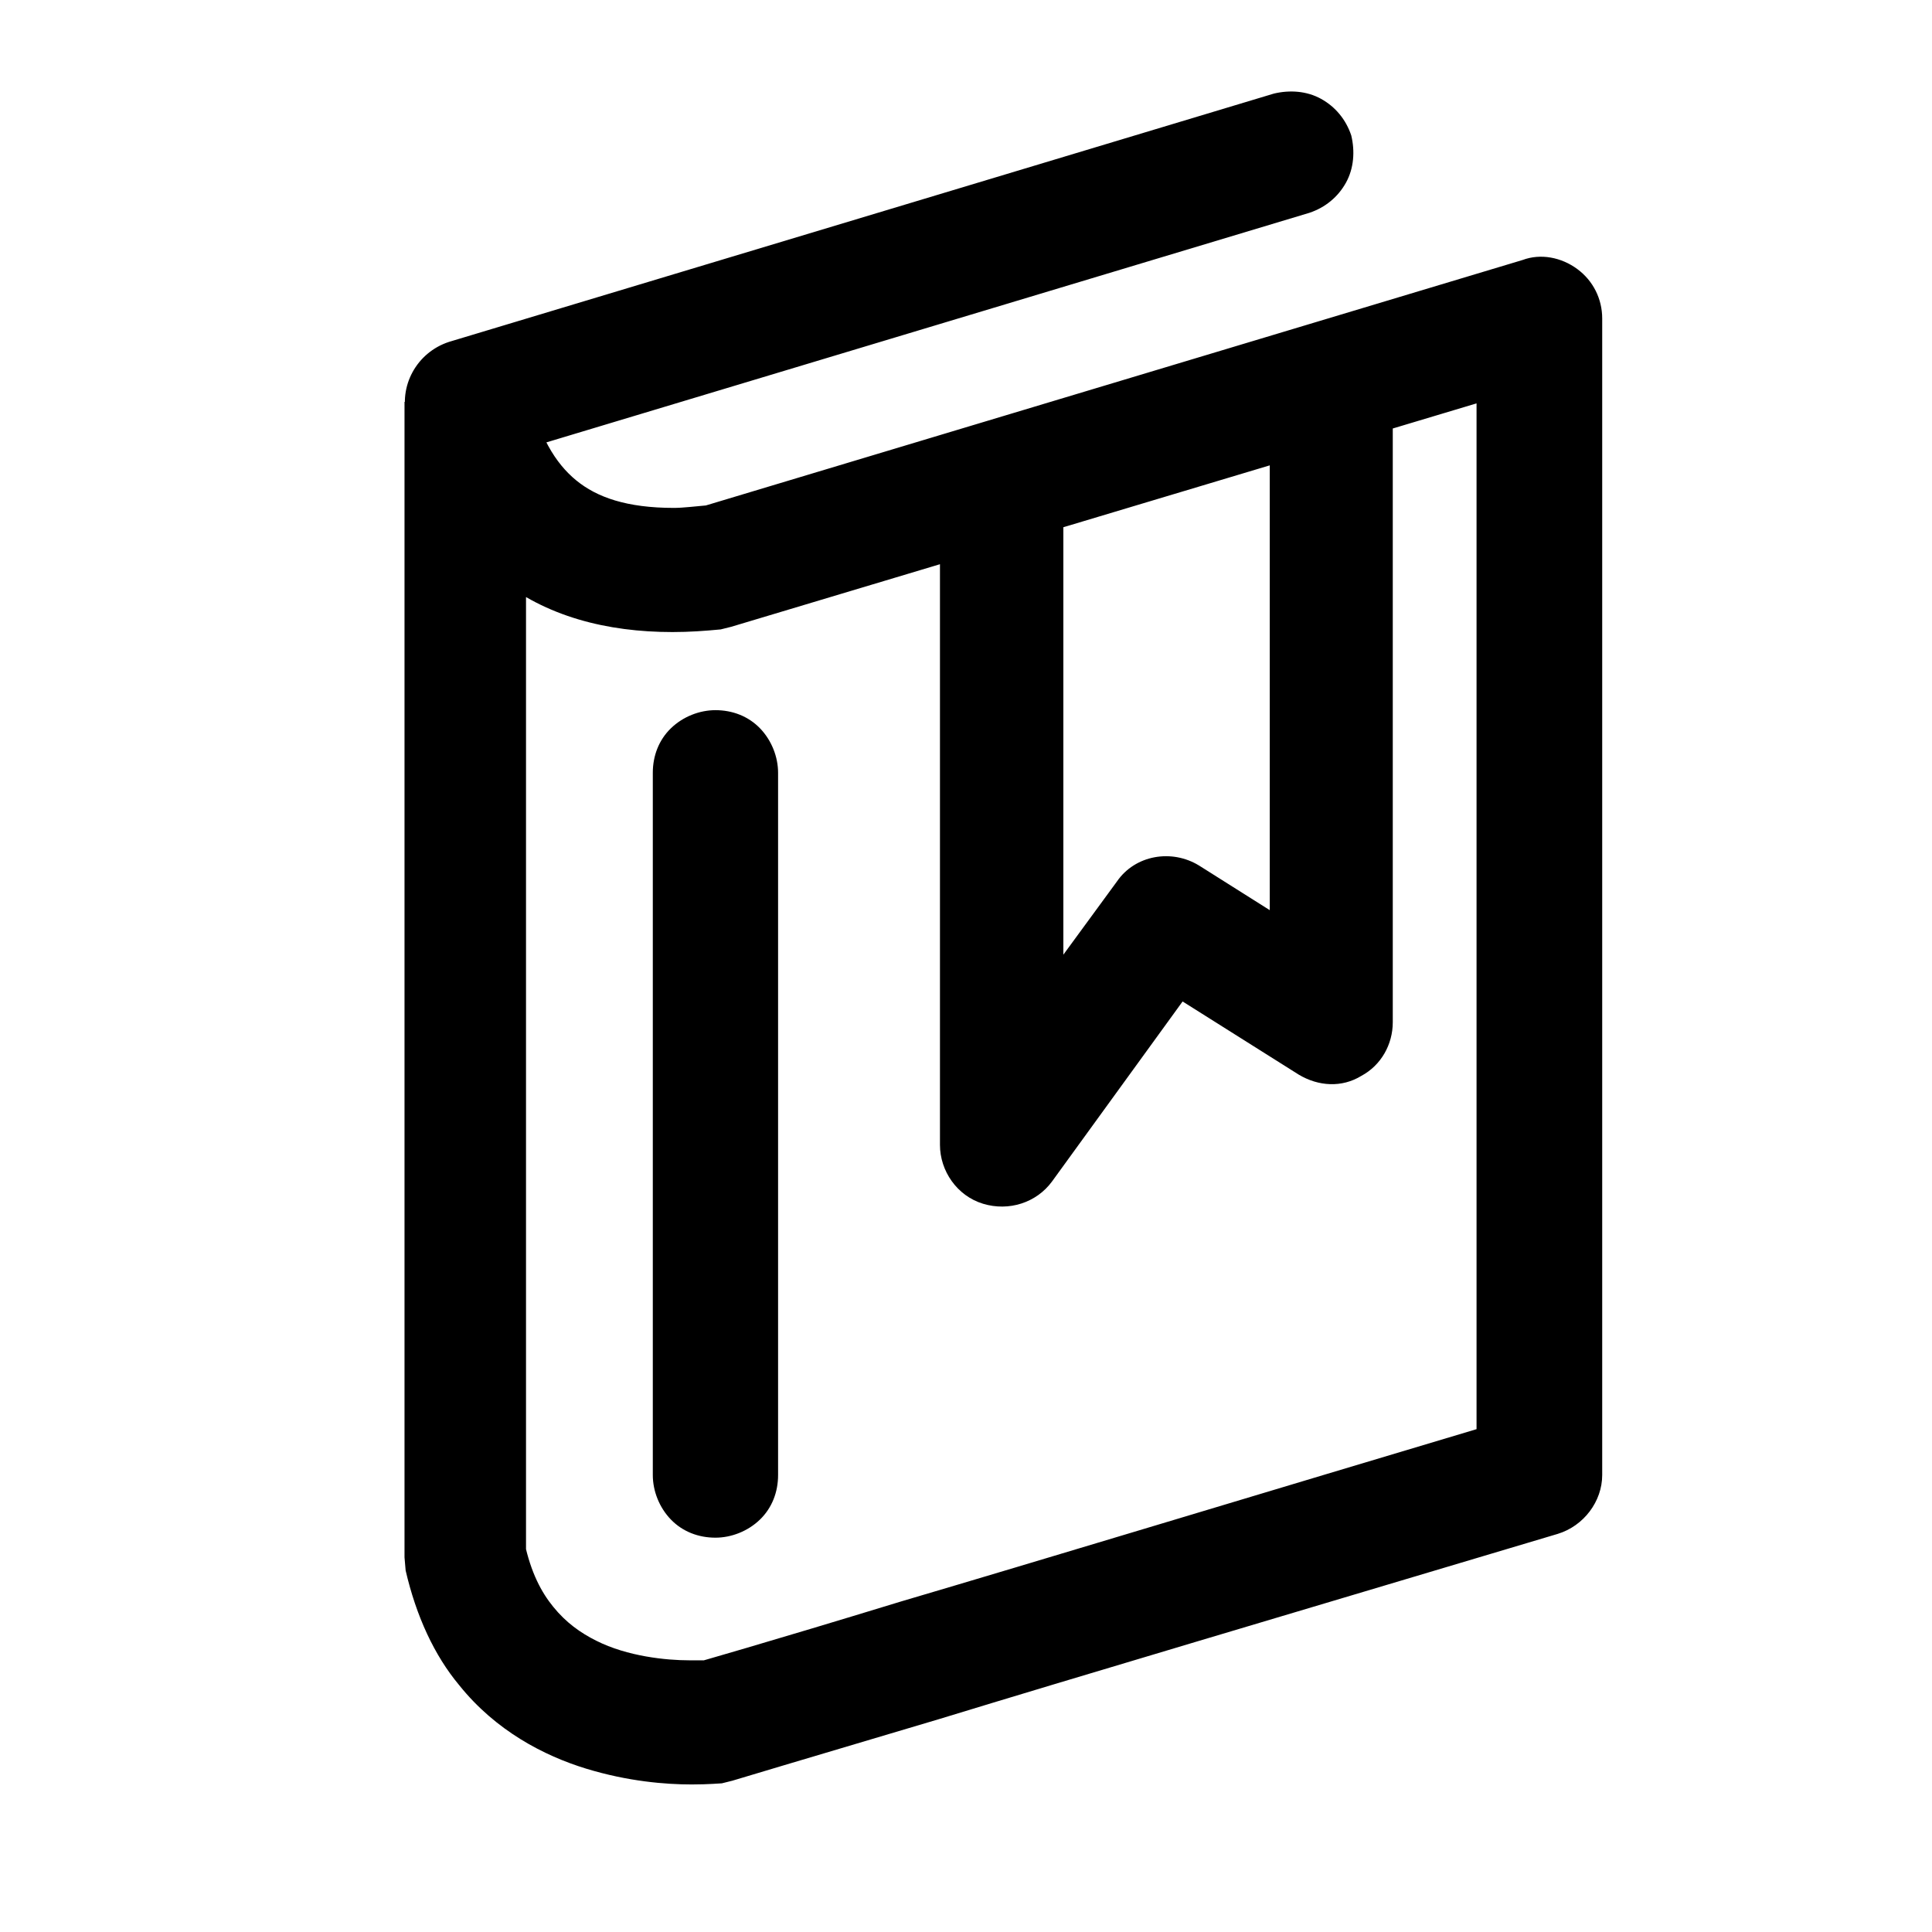
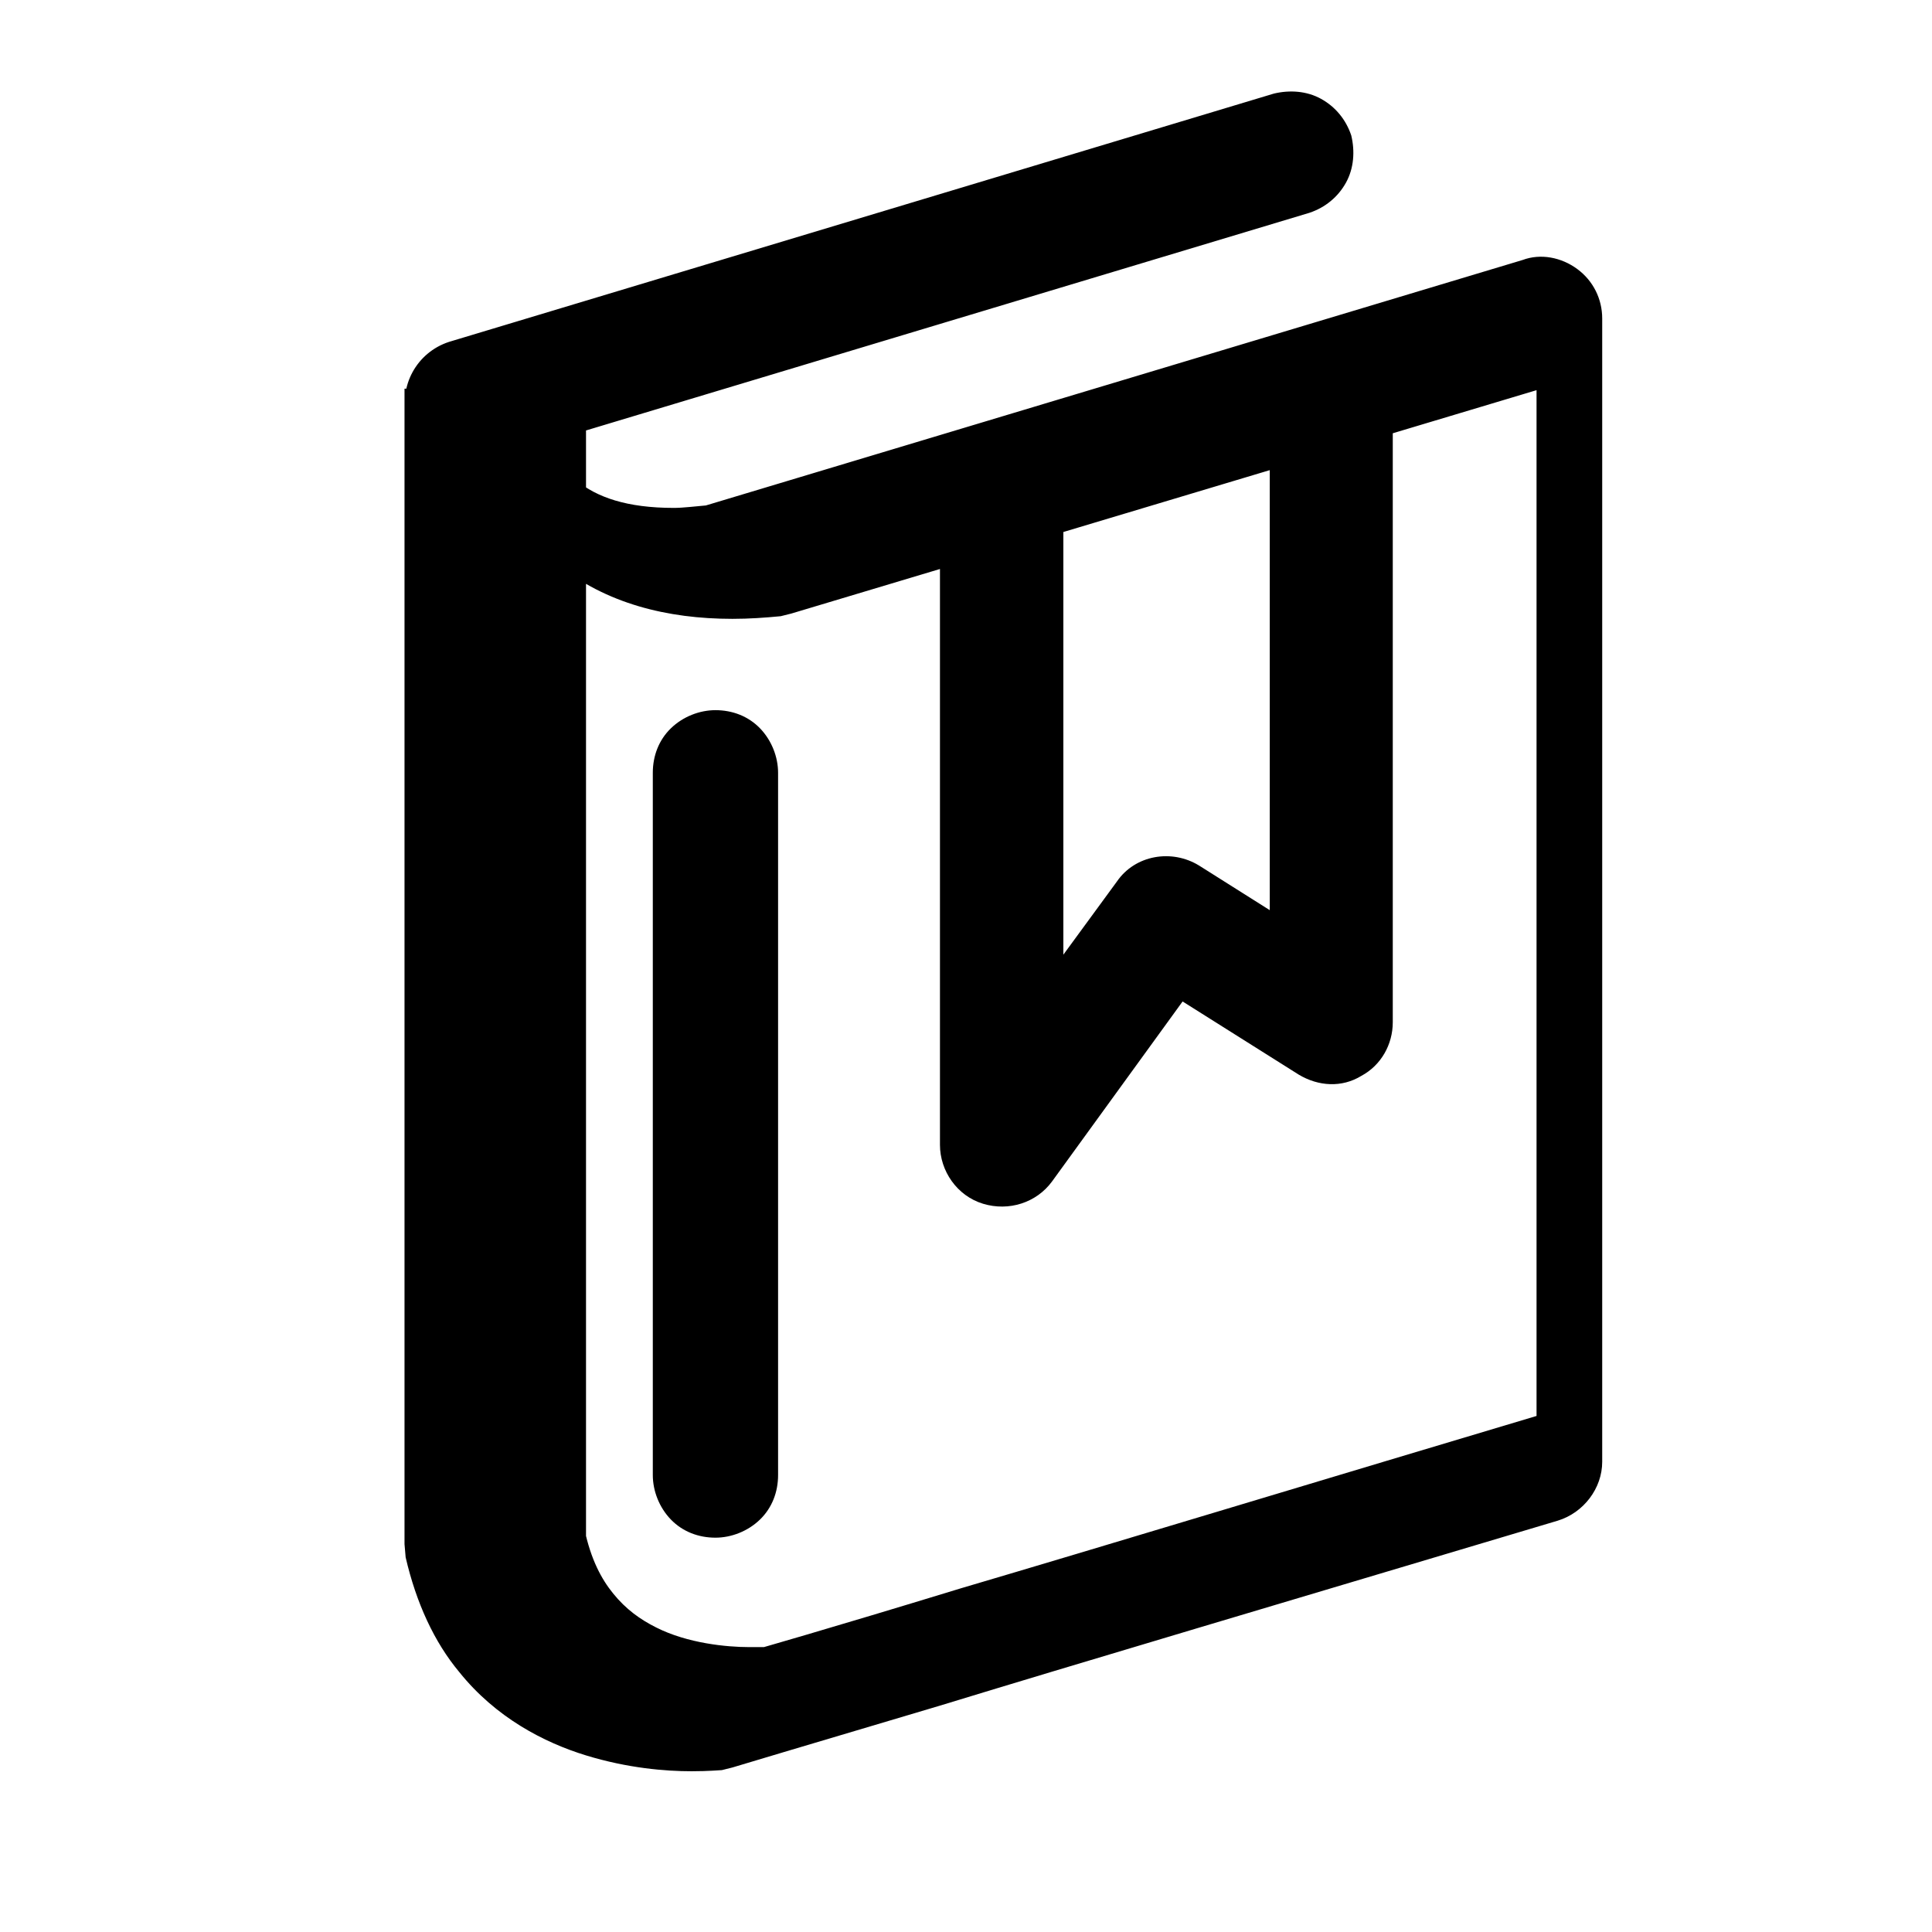
<svg xmlns="http://www.w3.org/2000/svg" viewBox="0 0 512 512">
-   <path d="M123.5 106.6l-15.9 3.5c3.8 17.6 11.4 32.5 24.2 42.9s29.1 14.5 46.4 14.5c4.5 0 8.6-.3 12.8-.7l2.8-.7 197.5-59.2v284h16.3l-4.8-15.6c-73 21.8-127.7 38.4-164 49.1c-36.3 11.1-54.7 16.3-54.7 16.3l4.8 15.6-2.1-16.3 0 0c-.3 0-1.7 0-4.2 0c-5.9 0-16.3-1-24.6-5.2c-4.2-2.1-8-4.8-11.4-9c-3.1-3.8-5.9-9-7.6-17l-15.9 3.5h16.3s0-21.8 0-306.2H123.5l-15.9 3.5 15.9-3.1h-16.3c0 284.4 0 306.2 0 306.2l.3 3.5c2.8 12.1 7.6 22.5 14.2 30.4c9.7 12.1 22.5 18.7 33.6 22.1s21.1 4.2 28 4.2c4.5 0 7.6-.3 8-.3l2.8-.7s18.3-5.5 54.7-16.3c36.3-11.1 91-27.3 164-49.1c6.9-2.1 11.8-8.6 11.8-15.6V84.4c0-5.2-2.4-10-6.6-13.1s-9.7-4.2-14.5-2.4l-218.6 65.7 4.8 15.6-2.1-16.3c-3.5 .3-6.6 .7-9 .7c-12.5 0-20.4-2.8-25.9-7.3s-10-11.8-12.8-24.2c-1.7-8.3-9.3-13.8-17.6-12.8s-14.5 8-14.5 16.3h15.9zm0 0l4.8 15.6L347 56.4c4.2-1.4 7.6-4.2 9.7-8s2.4-8.3 1.4-12.5c-1.4-4.2-4.2-7.6-8-9.7s-8.3-2.4-12.5-1.4L119 90.6c-8.6 2.8-13.5 11.8-11.1 20.4c2.8 8.6 11.8 13.5 20.4 11.1l-4.8-15.6 4.8 15.6L347 56.4c4.2-1.4 7.6-4.2 9.7-8s2.4-8.3 1.4-12.5c-1.4-4.2-4.2-7.6-8-9.7s-8.3-2.4-12.5-1.4L119 90.6c-8.6 2.8-13.5 11.8-11.1 20.4c2.8 8.6 11.8 13.5 20.4 11.1l-4.8-15.6zm125.6 21.8v175c0 6.9 4.5 13.5 11.4 15.6s14.2-.3 18.3-5.9l34.6-47.7 30.8 19.4c5.2 3.1 11.4 3.5 16.6 .3c5.2-2.8 8.3-8.3 8.3-14.2V101.4c0-9-7.3-16.3-16.3-16.3s-16.3 7.3-16.3 16.3l0 139.8-18.7-11.8c-7.3-4.5-17-2.8-21.8 4.2l-14.2 19.4V128.3c0-9-7.3-16.3-16.3-16.3s-16.6 7.3-16.6 16.3zm-59.8 76.5H173V390.9c0 4.2 1.7 8.6 4.8 11.8s7.3 4.8 11.8 4.8c4.2 0 8.6-1.7 11.8-4.8s4.8-7.3 4.8-11.8V204.8c0-4.2-1.7-8.6-4.8-11.8s-7.3-4.8-11.8-4.8c-4.2 0-8.6 1.7-11.8 4.8s-4.8 7.3-4.8 11.8h16.3H173V390.9c0 4.2 1.7 8.6 4.8 11.8s7.3 4.8 11.8 4.8c4.2 0 8.6-1.7 11.8-4.8s4.8-7.3 4.8-11.8V204.8c0-4.2-1.7-8.6-4.8-11.8s-7.3-4.8-11.8-4.8c-4.2 0-8.6 1.7-11.8 4.8s-4.8 7.3-4.8 11.8h16.3z" />
+   <path d="M123.5 106.6c3.8 17.6 11.4 32.5 24.2 42.9s29.1 14.5 46.4 14.5c4.5 0 8.6-.3 12.8-.7l2.8-.7 197.5-59.2v284h16.3l-4.8-15.6c-73 21.8-127.7 38.4-164 49.1c-36.3 11.1-54.7 16.3-54.7 16.3l4.8 15.6-2.1-16.3 0 0c-.3 0-1.7 0-4.2 0c-5.9 0-16.3-1-24.6-5.2c-4.2-2.1-8-4.8-11.4-9c-3.1-3.8-5.9-9-7.6-17l-15.9 3.5h16.3s0-21.8 0-306.2H123.5l-15.9 3.5 15.9-3.1h-16.3c0 284.4 0 306.2 0 306.2l.3 3.5c2.8 12.1 7.6 22.5 14.2 30.4c9.7 12.1 22.5 18.7 33.6 22.1s21.1 4.2 28 4.2c4.5 0 7.6-.3 8-.3l2.8-.7s18.3-5.5 54.7-16.3c36.3-11.1 91-27.3 164-49.1c6.9-2.1 11.8-8.6 11.8-15.6V84.4c0-5.2-2.4-10-6.6-13.1s-9.7-4.2-14.5-2.4l-218.6 65.7 4.8 15.6-2.1-16.3c-3.5 .3-6.6 .7-9 .7c-12.5 0-20.4-2.8-25.9-7.3s-10-11.8-12.8-24.2c-1.7-8.3-9.3-13.8-17.6-12.8s-14.5 8-14.5 16.3h15.9zm0 0l4.8 15.6L347 56.4c4.2-1.4 7.6-4.2 9.7-8s2.4-8.3 1.4-12.5c-1.4-4.2-4.2-7.6-8-9.7s-8.3-2.4-12.5-1.4L119 90.6c-8.6 2.8-13.5 11.8-11.1 20.4c2.8 8.6 11.8 13.5 20.4 11.1l-4.8-15.6 4.8 15.6L347 56.4c4.2-1.4 7.6-4.2 9.7-8s2.4-8.3 1.4-12.5c-1.4-4.2-4.2-7.6-8-9.7s-8.3-2.4-12.5-1.4L119 90.6c-8.6 2.8-13.5 11.8-11.1 20.4c2.8 8.6 11.8 13.5 20.4 11.1l-4.8-15.6zm125.6 21.8v175c0 6.9 4.5 13.5 11.4 15.6s14.2-.3 18.3-5.9l34.6-47.7 30.8 19.4c5.2 3.1 11.4 3.5 16.6 .3c5.2-2.8 8.3-8.3 8.3-14.2V101.4c0-9-7.3-16.3-16.3-16.3s-16.3 7.3-16.3 16.3l0 139.8-18.7-11.8c-7.3-4.5-17-2.8-21.8 4.2l-14.2 19.4V128.3c0-9-7.3-16.3-16.3-16.3s-16.6 7.3-16.6 16.3zm-59.8 76.5H173V390.9c0 4.2 1.7 8.6 4.8 11.8s7.3 4.8 11.8 4.8c4.2 0 8.6-1.7 11.8-4.8s4.8-7.3 4.8-11.8V204.8c0-4.2-1.7-8.6-4.8-11.8s-7.3-4.8-11.8-4.8c-4.2 0-8.6 1.7-11.8 4.8s-4.8 7.3-4.8 11.8h16.3H173V390.9c0 4.2 1.7 8.6 4.8 11.8s7.3 4.8 11.8 4.8c4.2 0 8.6-1.7 11.8-4.8s4.8-7.3 4.8-11.8V204.8c0-4.2-1.7-8.6-4.8-11.8s-7.3-4.8-11.8-4.8c-4.2 0-8.6 1.7-11.8 4.8s-4.8 7.3-4.8 11.8h16.3z" />
</svg>